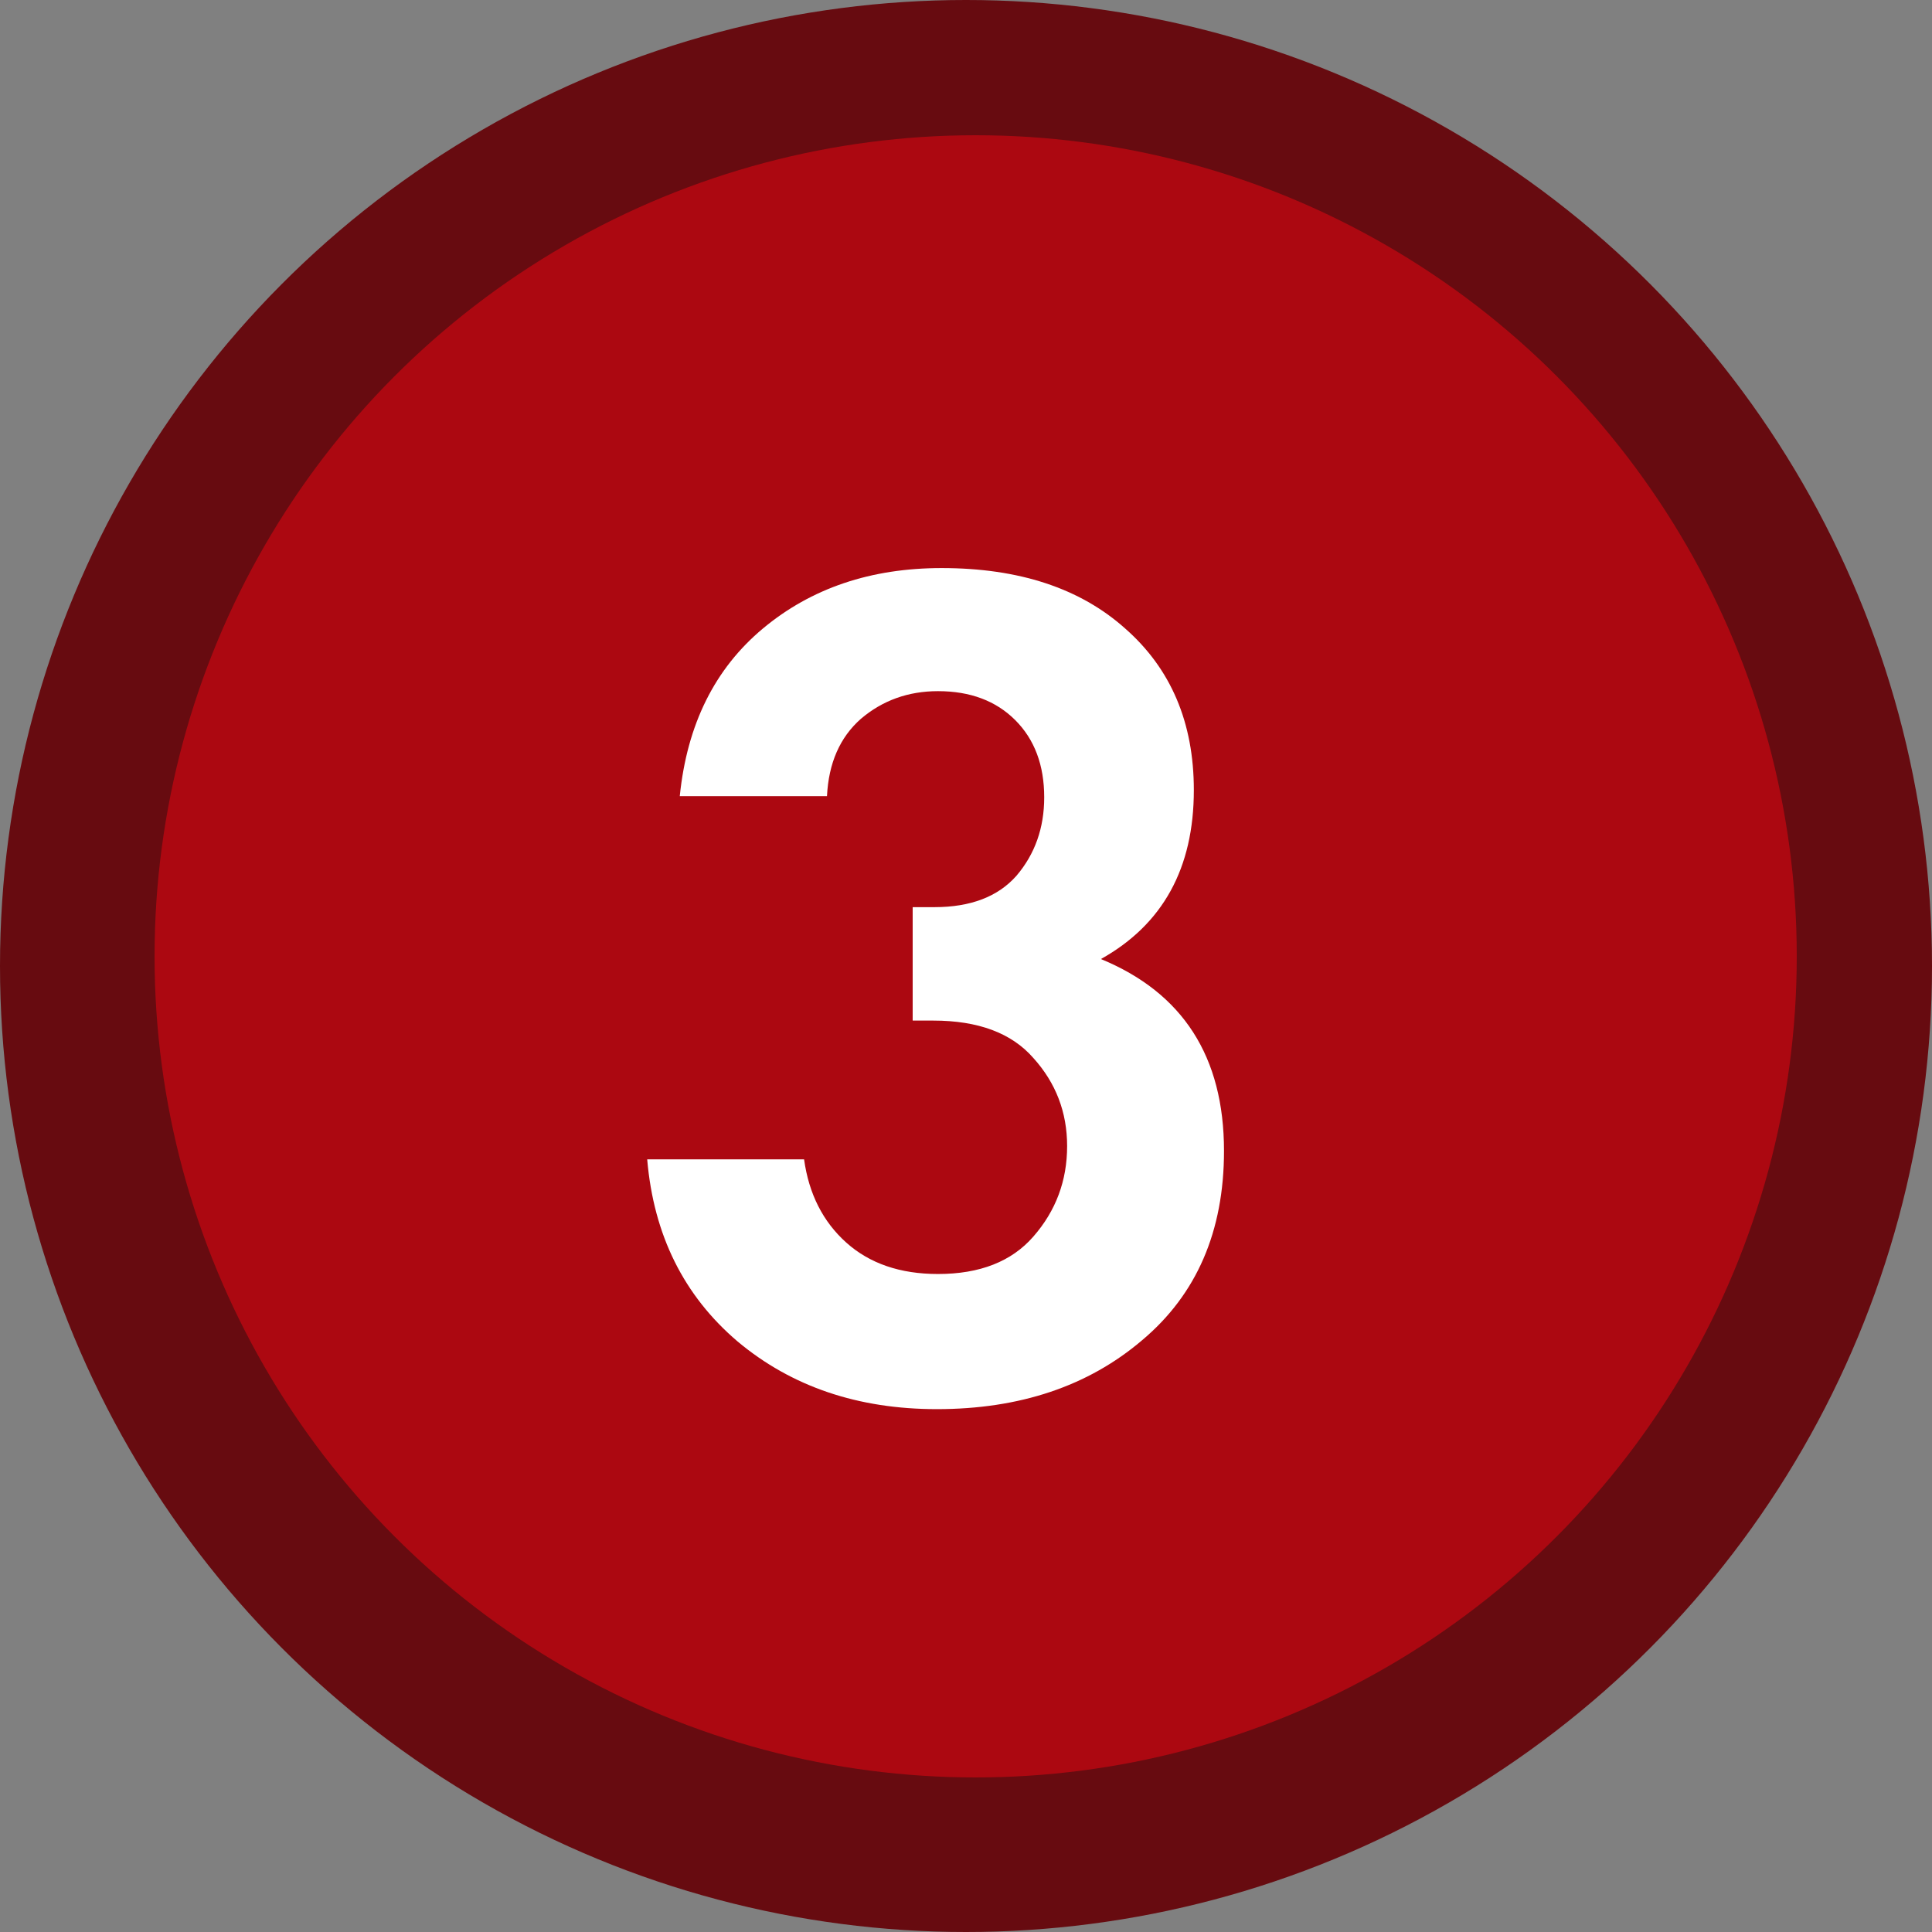
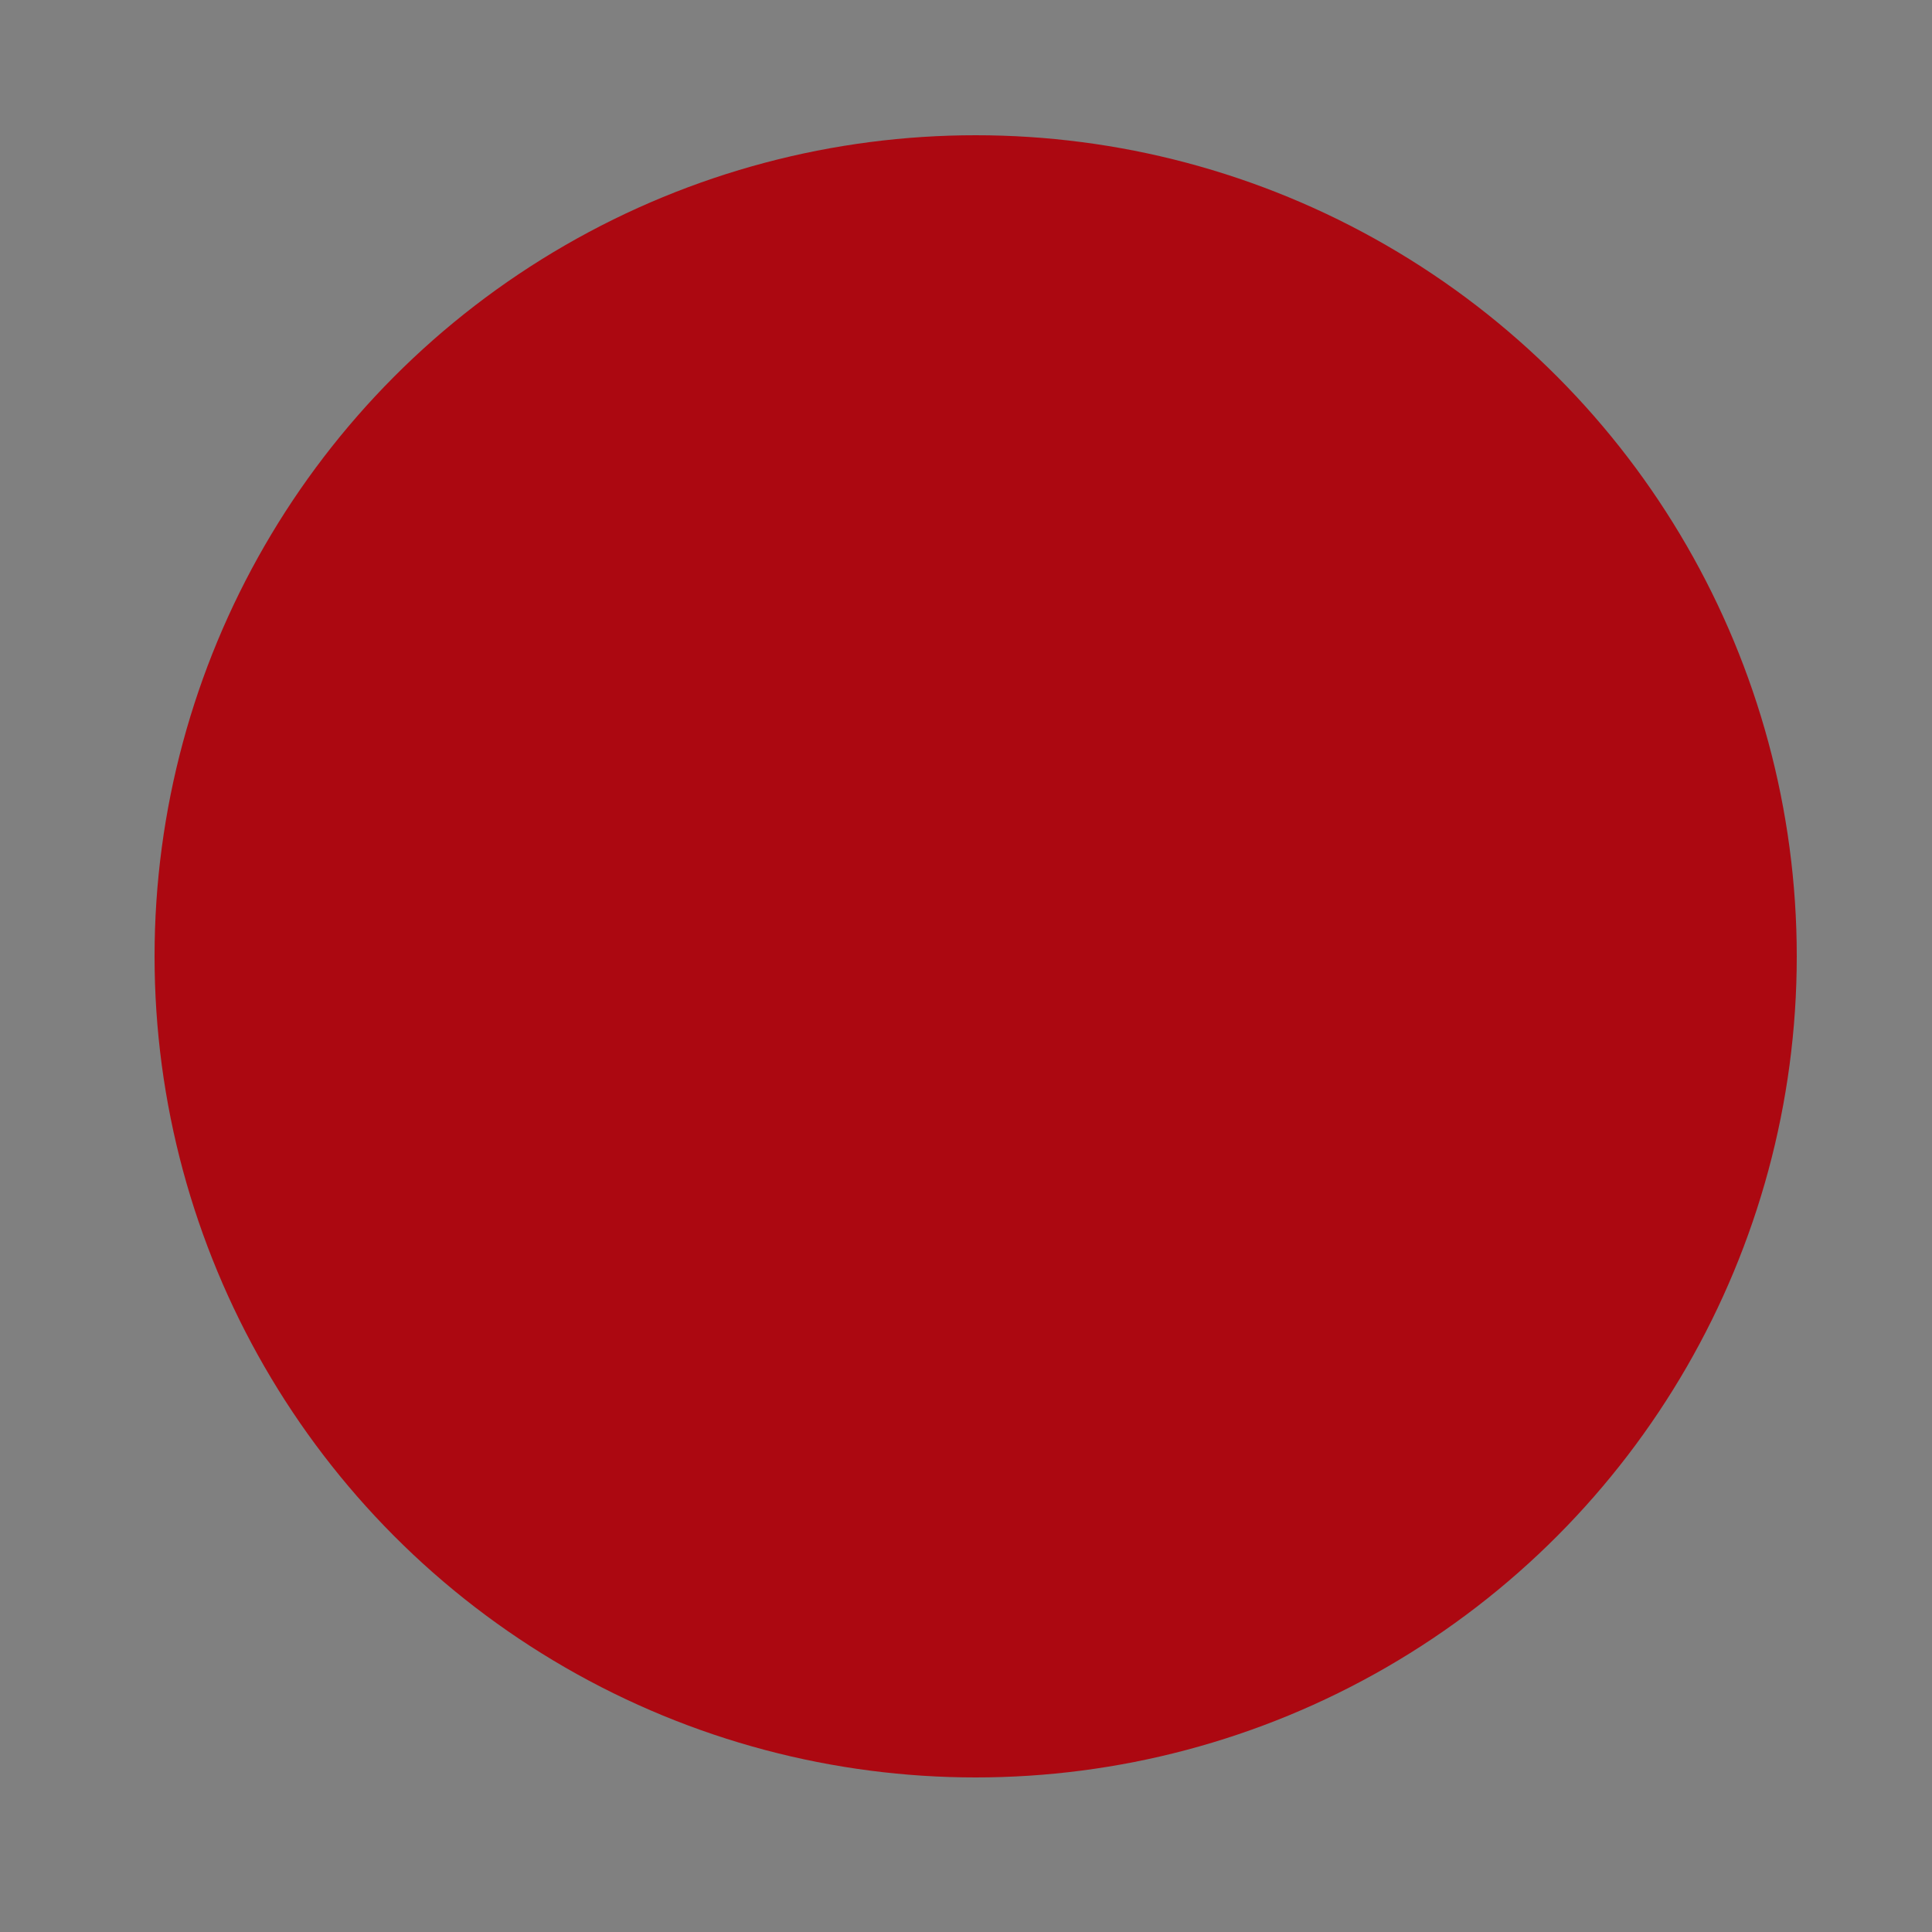
<svg xmlns="http://www.w3.org/2000/svg" width="100" height="100" viewBox="0 0 100 100" fill="none">
  <rect x="0" y="0" width="100" height="100" fill="#808080" stroke="none" />
-   <circle cx="50" cy="50" r="50" fill="#670B10" />
  <circle cx="50.5" cy="49.5" r="42.5" fill="#AC0811" />
-   <path d="M42.805 41.208H35.185C35.56 37.502 36.997 34.608 39.495 32.526C41.993 30.444 45.075 29.403 48.739 29.403C52.736 29.403 55.901 30.444 58.233 32.526C60.606 34.608 61.793 37.398 61.793 40.896C61.793 44.935 60.19 47.849 56.983 49.64C61.23 51.389 63.354 54.699 63.354 59.571C63.354 63.735 61.938 67.003 59.107 69.377C56.317 71.75 52.778 72.937 48.489 72.937C44.408 72.937 40.973 71.771 38.183 69.439C35.394 67.066 33.832 63.922 33.499 60.008H41.619C41.868 61.798 42.597 63.235 43.805 64.318C45.012 65.4 46.594 65.942 48.551 65.942C50.717 65.942 52.361 65.296 53.486 64.005C54.652 62.673 55.234 61.111 55.234 59.321C55.234 57.572 54.652 56.052 53.486 54.761C52.361 53.471 50.633 52.825 48.302 52.825H47.24V46.954H48.364C50.238 46.954 51.654 46.413 52.611 45.33C53.569 44.206 54.048 42.853 54.048 41.27C54.048 39.605 53.548 38.272 52.549 37.273C51.55 36.274 50.217 35.774 48.551 35.774C47.011 35.774 45.678 36.253 44.554 37.211C43.471 38.168 42.889 39.501 42.805 41.208Z" fill="white" />
</svg>